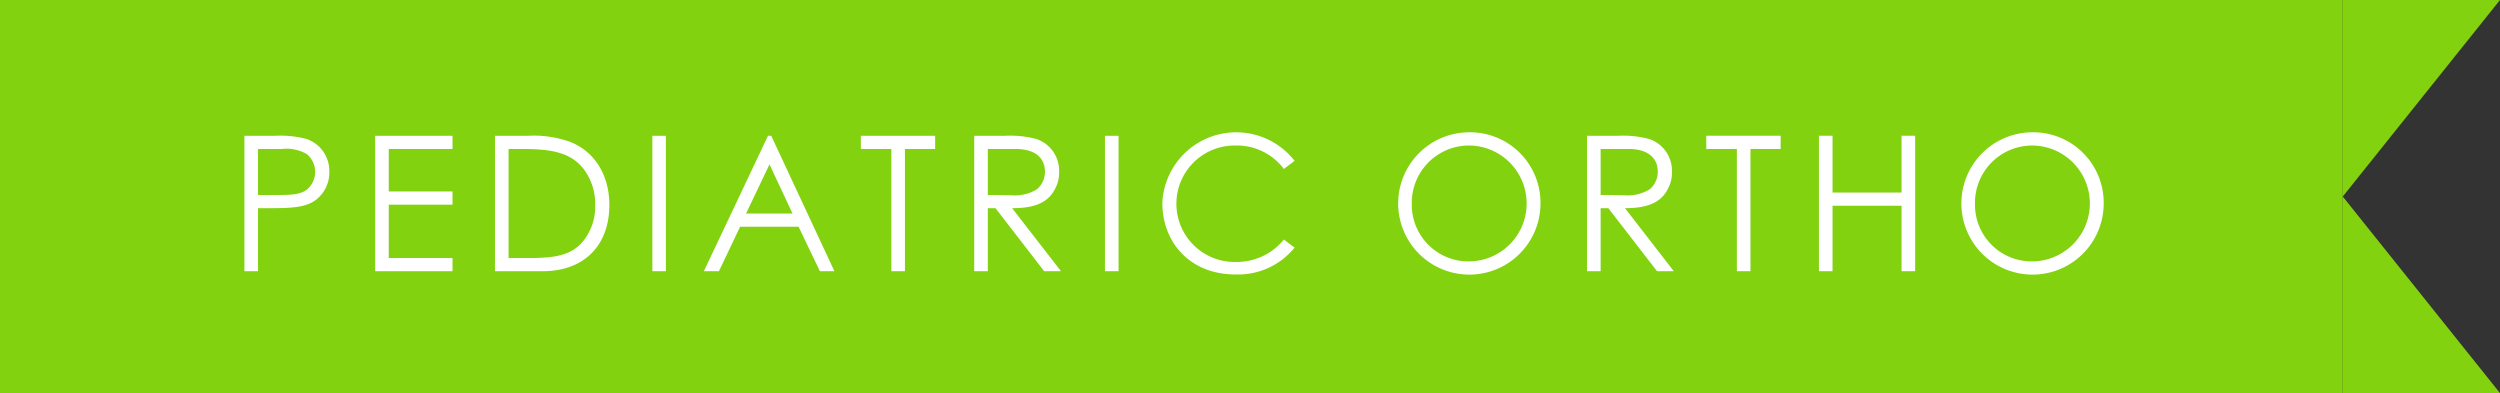
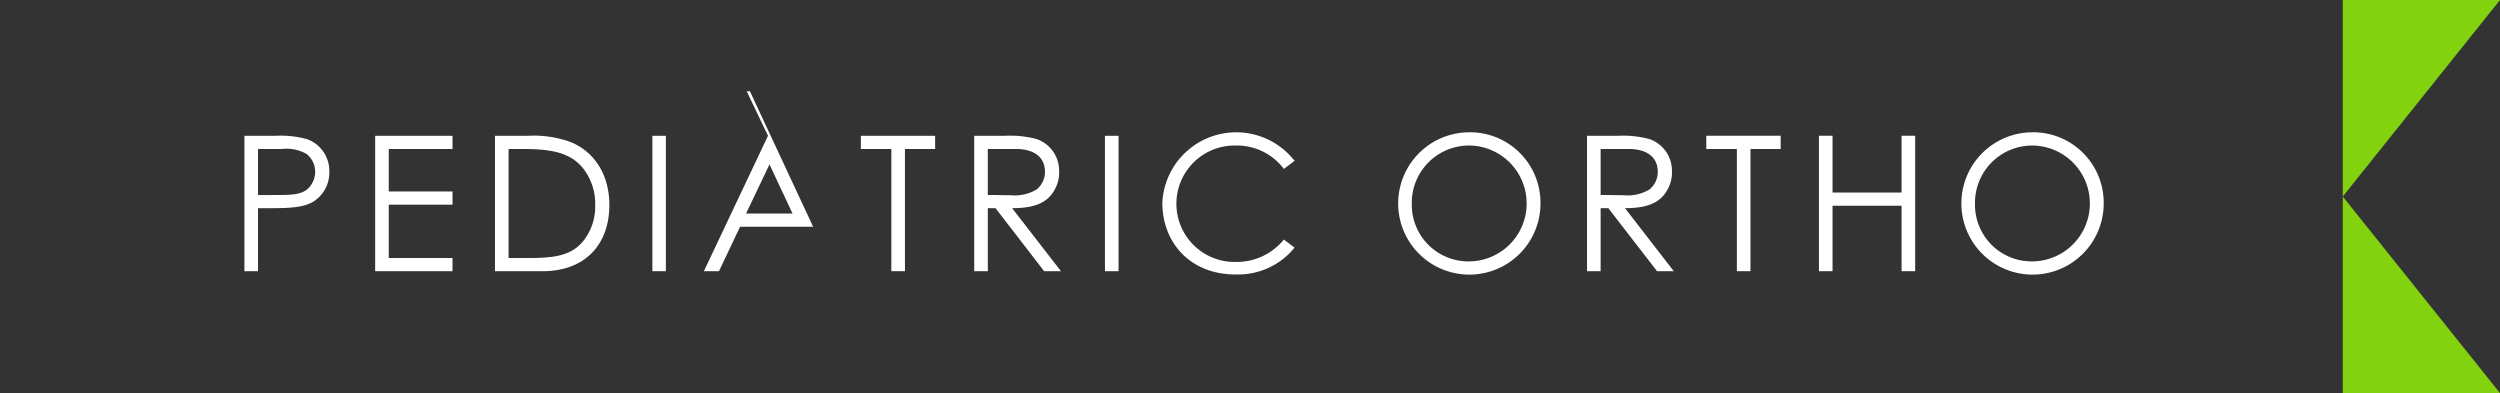
<svg xmlns="http://www.w3.org/2000/svg" id="icn_special02.svg" width="318" height="50" viewBox="0 0 318 50">
  <rect x="0" y="0" width="318" height="50" fill="#333333" stroke="none" />
  <defs>
    <style>
      .cls-1, .cls-2 {
        fill: #82d20f;
      }

      .cls-2, .cls-3 {
        fill-rule: evenodd;
      }

      .cls-3 {
        fill: #fff;
      }
    </style>
  </defs>
  <g id="bg">
-     <rect id="bg-2" data-name="bg" class="cls-1" width="298" height="50" />
    <path id="deco" class="cls-2" d="M1288,1988h20l-20,25,20,25h-20v-50Z" transform="translate(-990 -1988)" />
  </g>
-   <path id="PEDIATRIC_ORTHO_のコピー" data-name="PEDIATRIC ORTHO のコピー" class="cls-3" d="M1021.09,2022.5h1.73v-8.02h1.7c2.38,0,4.15-.09,5.38-0.86a4.366,4.366,0,0,0,1.99-3.77,4.3,4.3,0,0,0-2.83-4.15,12.754,12.754,0,0,0-3.99-.43h-3.98v17.23Zm4.77-15.55a5.181,5.181,0,0,1,3.15.64,2.927,2.927,0,0,1,1.08,2.26,2.97,2.97,0,0,1-1.01,2.23c-0.77.63-1.92,0.72-3.41,0.72-0.89,0-1.87.03-2.85,0v-5.85h3.04Zm11.86,15.55h9.84v-1.68h-8.11v-6.79h8.11v-1.68h-8.11v-5.4h8.11v-1.68h-9.84v17.23Zm15.24,0h6.02c5.55,0,8.53-3.5,8.53-8.42,0-3.8-1.85-6.77-4.95-8.02a13.669,13.669,0,0,0-5.35-.79h-4.25v17.23Zm1.73-1.68v-13.87h1.75c3.74,0,6.19.45,7.83,2.59a7.344,7.344,0,0,1,1.44,4.56,7.023,7.023,0,0,1-1.52,4.56c-1.53,1.87-3.69,2.16-6.96,2.16h-2.54Zm18.29,1.68h1.72v-17.23h-1.72v17.23Zm14.71-17.23-8.16,17.23h1.92l2.69-5.66h7.44l2.71,5.66h1.85l-8.04-17.23h-0.41Zm3.12,9.89h-5.91l2.98-6.25Zm12.57-8.21v15.55h1.73v-15.55h3.84v-1.68h-9.45v1.68h3.88Zm10.54,15.55h1.73v-8.02h0.98l6.19,8.02h2.14l-6.22-8.02c2.86,0,4.59-.69,5.48-2.49a4.2,4.2,0,0,0,.5-2.14,4.257,4.257,0,0,0-2.83-4.15,12.9,12.9,0,0,0-4.01-.43h-3.96v17.23Zm5.26-15.55c2.59,0,3.74,1.22,3.74,2.9a2.9,2.9,0,0,1-1.03,2.23,5.445,5.445,0,0,1-3.39.75c-0.91,0-1.89-.03-2.85-0.03v-5.85h3.53Zm11.37,15.55h1.73v-17.23h-1.73v17.23Zm24.12-14.04a9.406,9.406,0,0,0-16.82,5.33c0,5.06,3.53,9.12,9.29,9.12a9.252,9.252,0,0,0,7.53-3.41l-1.36-1.03a7.73,7.73,0,0,1-6.05,2.85,7.407,7.407,0,1,1-.1-14.81,7.473,7.473,0,0,1,6.15,2.98Zm22.06-3.63a9.051,9.051,0,1,0,9.22,9.05A8.963,8.963,0,0,0,1176.73,2004.83Zm0.09,1.68a7.37,7.37,0,0,1,0,14.74,7.2,7.2,0,0,1-7.24-7.29A7.285,7.285,0,0,1,1176.82,2006.51Zm15.05,15.99h1.73v-8.02h0.98l6.2,8.02h2.13l-6.21-8.02c2.85,0,4.58-.69,5.47-2.49a4.2,4.2,0,0,0,.5-2.14,4.257,4.257,0,0,0-2.83-4.15,12.9,12.9,0,0,0-4.01-.43h-3.96v17.23Zm5.26-15.55c2.59,0,3.74,1.22,3.74,2.9a2.9,2.9,0,0,1-1.03,2.23,5.412,5.412,0,0,1-3.38.75c-0.92,0-1.9-.03-2.86-0.03v-5.85h3.53Zm13.8,0v15.55h1.73v-15.55h3.84v-1.68h-9.46v1.68h3.89Zm10.44,15.55h1.73v-8.33h8.78v8.33h1.73v-17.23h-1.73v7.22h-8.78v-7.22h-1.73v17.23Zm27-17.67a9.051,9.051,0,1,0,9.22,9.05A8.963,8.963,0,0,0,1248.37,2004.83Zm0.09,1.68a7.37,7.37,0,0,1,0,14.74,7.2,7.2,0,0,1-7.24-7.29A7.285,7.285,0,0,1,1248.46,2006.51Z" transform="translate(-990 -1988)" />
+   <path id="PEDIATRIC_ORTHO_のコピー" data-name="PEDIATRIC ORTHO のコピー" class="cls-3" d="M1021.09,2022.5h1.73v-8.02h1.7c2.38,0,4.15-.09,5.38-0.86a4.366,4.366,0,0,0,1.99-3.77,4.3,4.3,0,0,0-2.83-4.15,12.754,12.754,0,0,0-3.99-.43h-3.98v17.23Zm4.77-15.55a5.181,5.181,0,0,1,3.15.64,2.927,2.927,0,0,1,1.08,2.26,2.97,2.97,0,0,1-1.01,2.23c-0.77.63-1.92,0.72-3.41,0.72-0.89,0-1.87.03-2.85,0v-5.85h3.04Zm11.86,15.55h9.84v-1.68h-8.11v-6.79h8.11v-1.68h-8.11v-5.4h8.11v-1.68h-9.84v17.23Zm15.24,0h6.02c5.55,0,8.53-3.5,8.53-8.42,0-3.8-1.85-6.77-4.95-8.02a13.669,13.669,0,0,0-5.35-.79h-4.25v17.23Zm1.73-1.68v-13.87h1.75c3.74,0,6.19.45,7.83,2.59a7.344,7.344,0,0,1,1.44,4.56,7.023,7.023,0,0,1-1.52,4.56c-1.53,1.87-3.69,2.16-6.96,2.16h-2.54Zm18.29,1.68h1.72v-17.23h-1.72v17.23Zm14.71-17.23-8.16,17.23h1.92l2.69-5.66h7.44h1.85l-8.04-17.23h-0.41Zm3.12,9.89h-5.91l2.98-6.25Zm12.57-8.21v15.55h1.73v-15.55h3.84v-1.68h-9.45v1.68h3.88Zm10.54,15.55h1.73v-8.02h0.98l6.19,8.02h2.14l-6.22-8.02c2.86,0,4.59-.69,5.48-2.49a4.2,4.2,0,0,0,.5-2.14,4.257,4.257,0,0,0-2.83-4.15,12.9,12.9,0,0,0-4.01-.43h-3.96v17.23Zm5.26-15.55c2.59,0,3.74,1.22,3.74,2.9a2.9,2.9,0,0,1-1.03,2.23,5.445,5.445,0,0,1-3.39.75c-0.91,0-1.89-.03-2.85-0.03v-5.85h3.53Zm11.37,15.55h1.73v-17.23h-1.73v17.23Zm24.12-14.04a9.406,9.406,0,0,0-16.82,5.33c0,5.06,3.53,9.12,9.29,9.12a9.252,9.252,0,0,0,7.53-3.41l-1.36-1.03a7.73,7.73,0,0,1-6.05,2.85,7.407,7.407,0,1,1-.1-14.81,7.473,7.473,0,0,1,6.15,2.98Zm22.06-3.63a9.051,9.051,0,1,0,9.22,9.05A8.963,8.963,0,0,0,1176.73,2004.83Zm0.09,1.68a7.37,7.37,0,0,1,0,14.74,7.2,7.2,0,0,1-7.24-7.29A7.285,7.285,0,0,1,1176.82,2006.51Zm15.05,15.99h1.73v-8.02h0.98l6.2,8.02h2.13l-6.21-8.02c2.85,0,4.58-.69,5.47-2.49a4.2,4.2,0,0,0,.5-2.14,4.257,4.257,0,0,0-2.83-4.15,12.9,12.9,0,0,0-4.01-.43h-3.96v17.23Zm5.26-15.55c2.59,0,3.74,1.22,3.74,2.9a2.9,2.9,0,0,1-1.03,2.23,5.412,5.412,0,0,1-3.38.75c-0.92,0-1.9-.03-2.86-0.03v-5.85h3.53Zm13.8,0v15.55h1.73v-15.55h3.84v-1.68h-9.46v1.68h3.89Zm10.44,15.55h1.73v-8.33h8.78v8.33h1.73v-17.23h-1.73v7.22h-8.78v-7.22h-1.73v17.23Zm27-17.67a9.051,9.051,0,1,0,9.22,9.05A8.963,8.963,0,0,0,1248.37,2004.83Zm0.09,1.68a7.37,7.37,0,0,1,0,14.74,7.2,7.2,0,0,1-7.24-7.29A7.285,7.285,0,0,1,1248.46,2006.51Z" transform="translate(-990 -1988)" />
</svg>